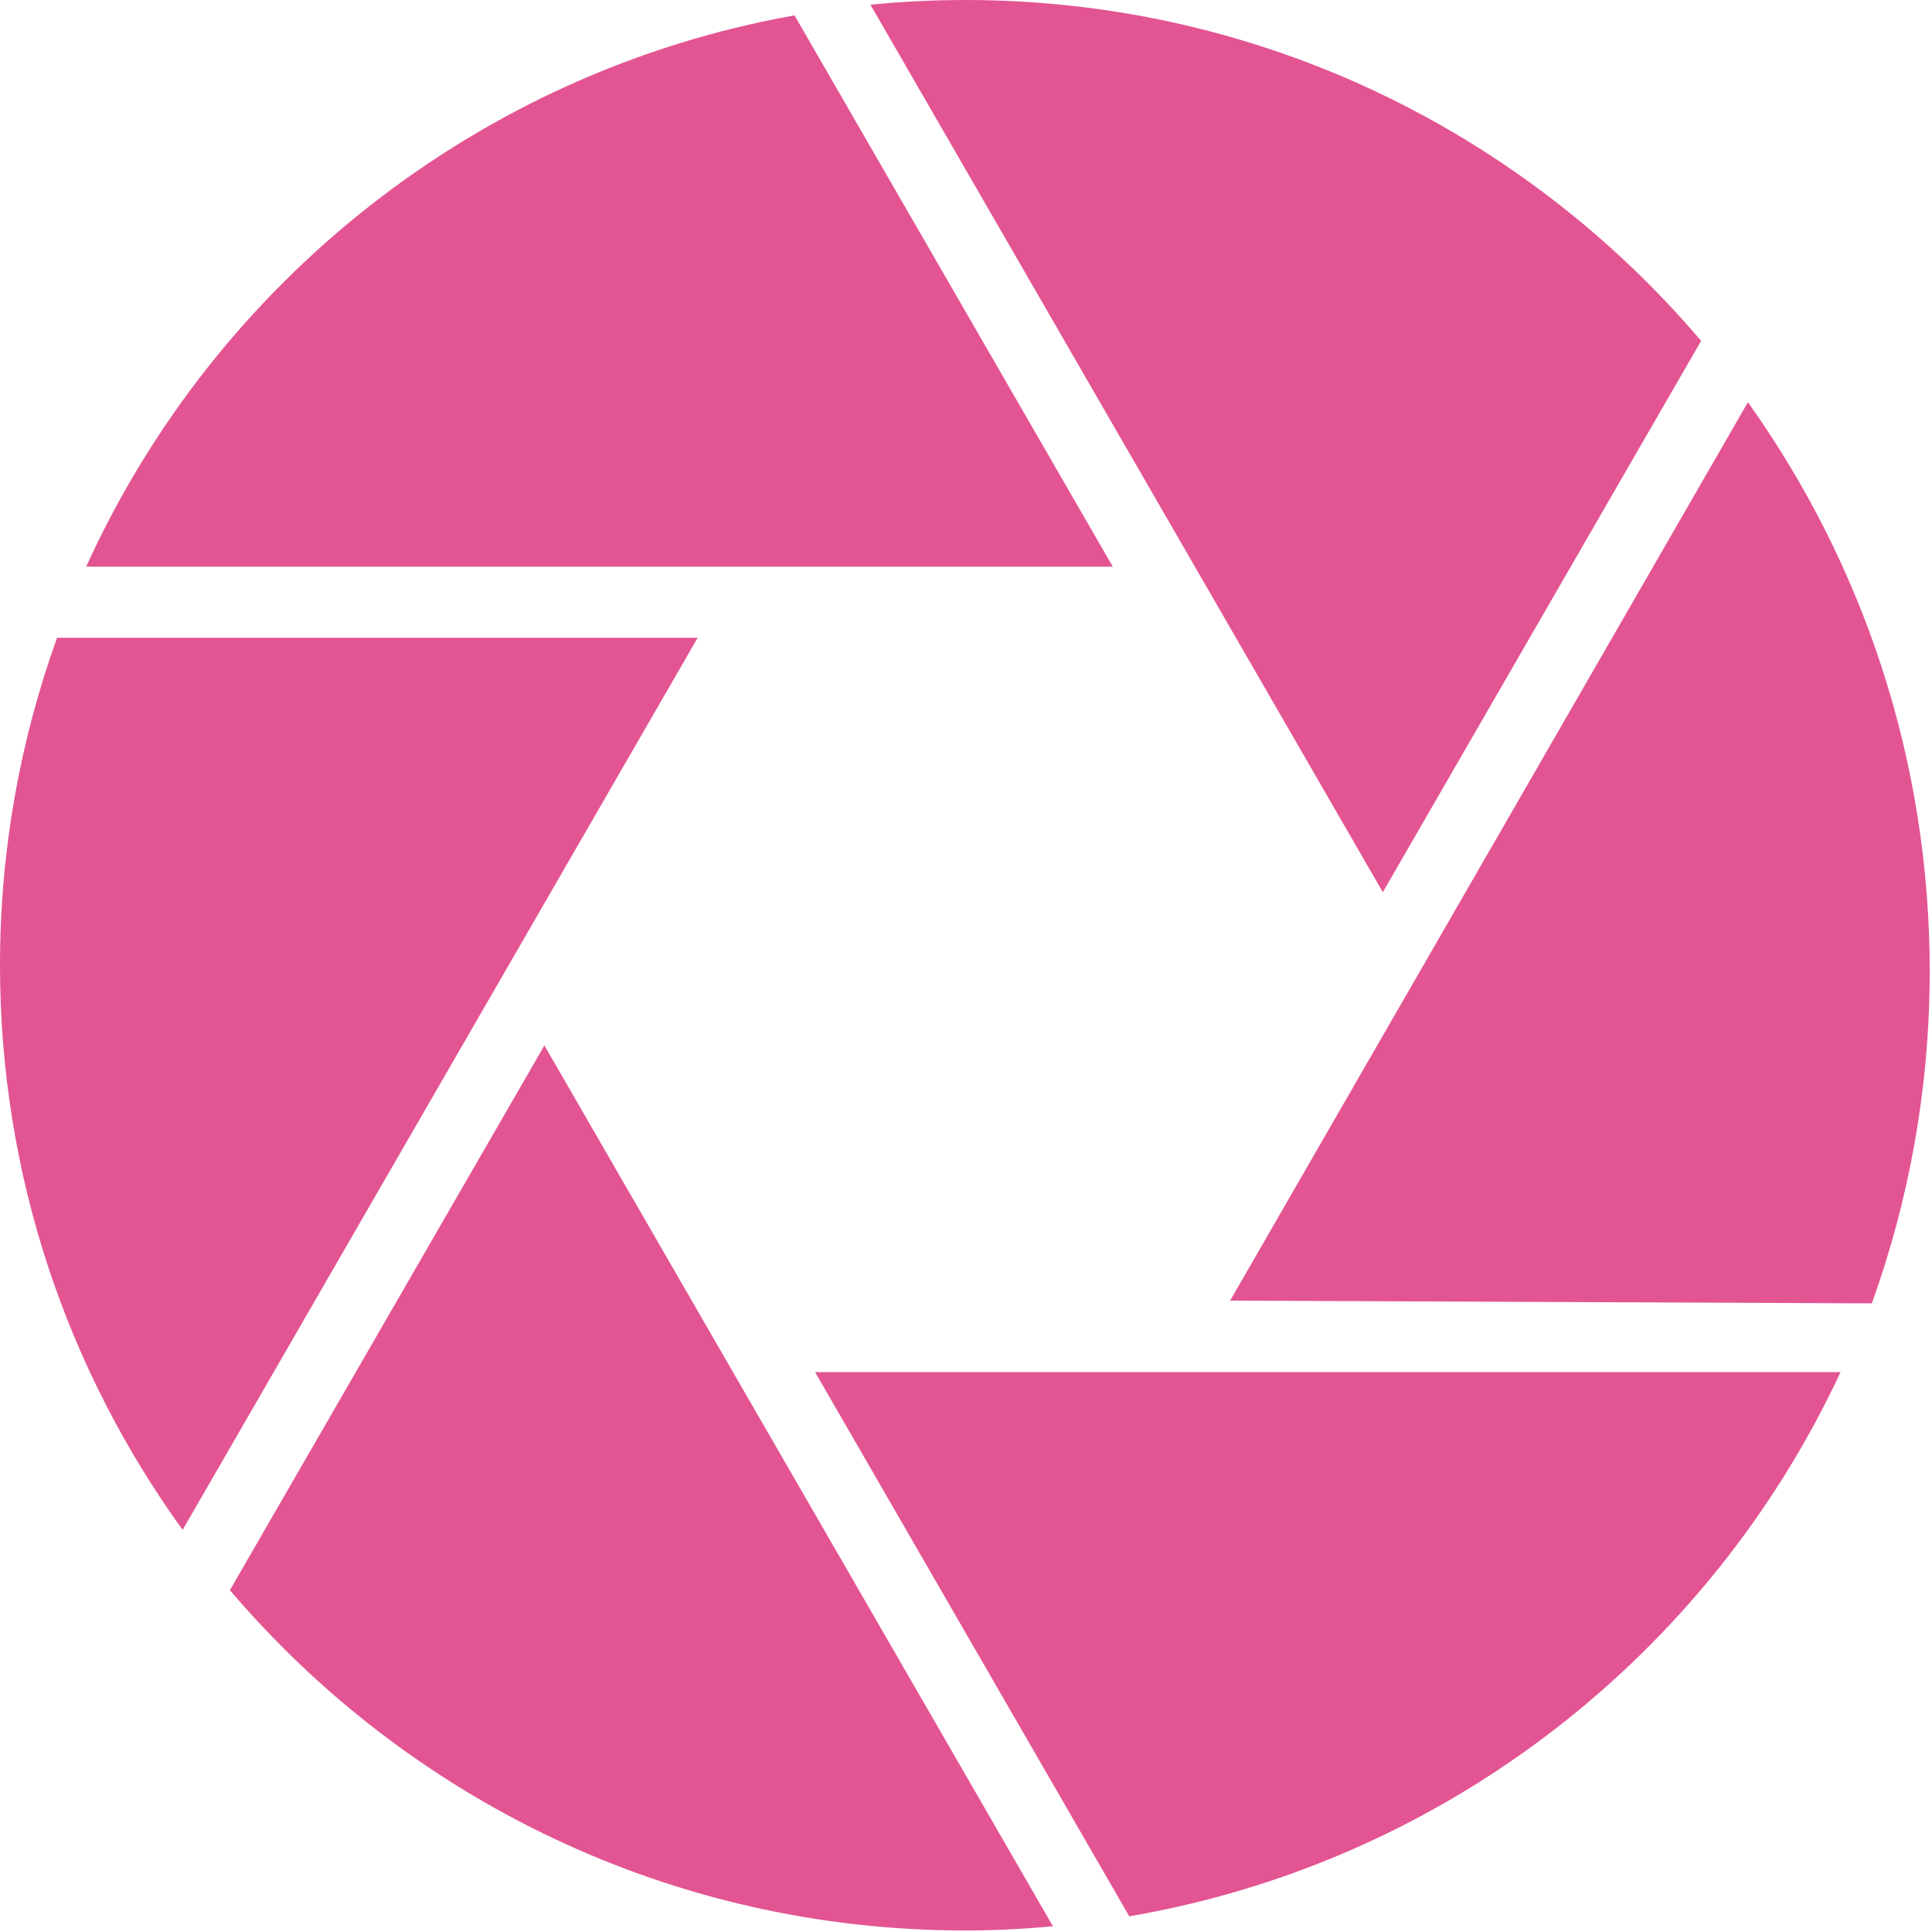
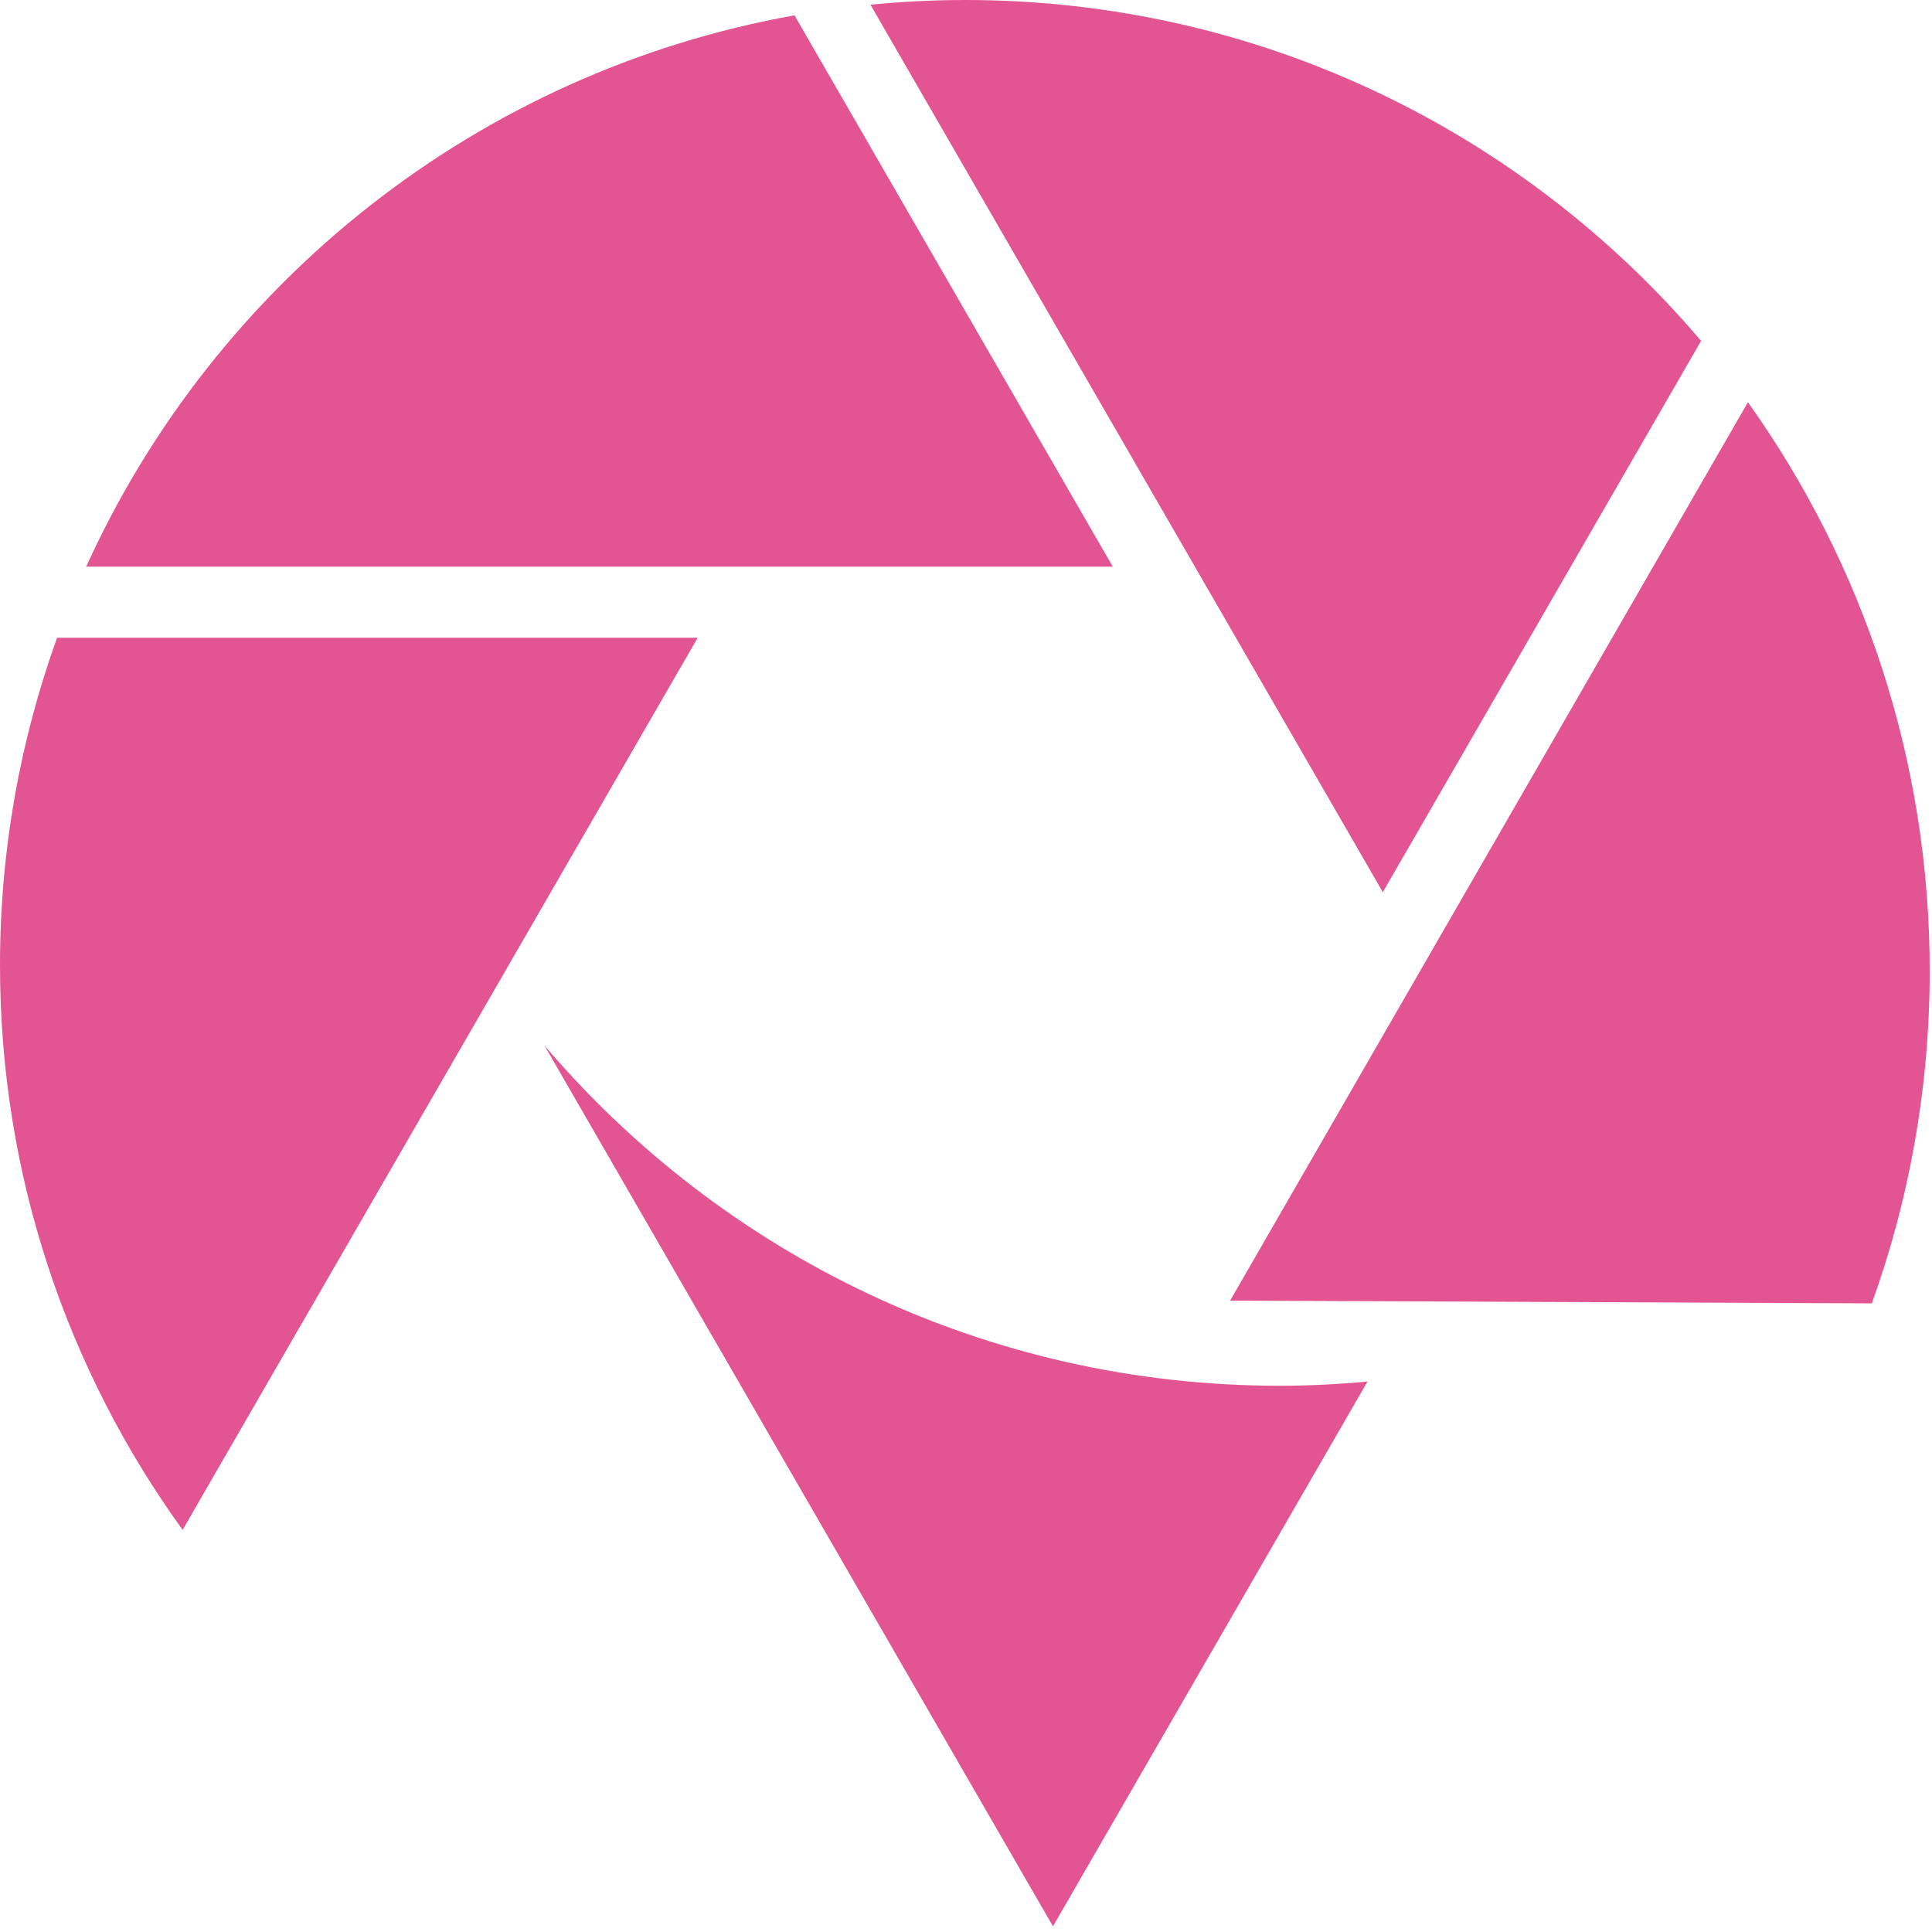
<svg xmlns="http://www.w3.org/2000/svg" width="100%" height="100%" viewBox="0 0 700 700" version="1.1" xml:space="preserve" style="fill-rule:evenodd;clip-rule:evenodd;stroke-linejoin:round;stroke-miterlimit:2;">
  <g>
    <path d="M616.34,123.513c-64.15,-75.535 -159.75,-123.513 -266.612,-123.513c-11.599,-0 -23.05,0.595 -34.352,1.695l185.645,321.559l115.319,-199.741Z" style="fill:#e35492;fill-rule:nonzero;" />
-     <path d="M666.864,497.141l-371.546,-0l113.839,197.17c114.592,-19.628 210.11,-94.947 257.707,-197.17" style="fill:#e35492;fill-rule:nonzero;" />
-     <path d="M381.511,697.944l-184.264,-319.162l-113.947,197.361c64.15,75.41 159.668,123.305 266.43,123.305c10.715,0 21.306,-0.562 31.781,-1.504" style="fill:#e35492;fill-rule:nonzero;" />
+     <path d="M381.511,697.944l-184.264,-319.162c64.15,75.41 159.668,123.305 266.43,123.305c10.715,0 21.306,-0.562 31.781,-1.504" style="fill:#e35492;fill-rule:nonzero;" />
    <path d="M20.686,231.066c-13.361,37.056 -20.686,76.998 -20.686,118.659c0,76.411 24.58,147.043 66.167,204.578l186.621,-323.237l-232.102,-0Z" style="fill:#e35492;fill-rule:nonzero;" />
    <path d="M678.201,472.231c13.46,-37.35 20.881,-77.639 20.967,-119.695c0.157,-77.135 -24.32,-148.54 -65.861,-206.797l-187.613,325.504l232.507,0.988Z" style="fill:#e35492;fill-rule:nonzero;" />
    <path d="M287.862,5.565c-114.625,20.471 -209.845,96.733 -256.632,199.742l371.951,-0l-115.319,-199.742Z" style="fill:#e35492;fill-rule:nonzero;" />
  </g>
</svg>